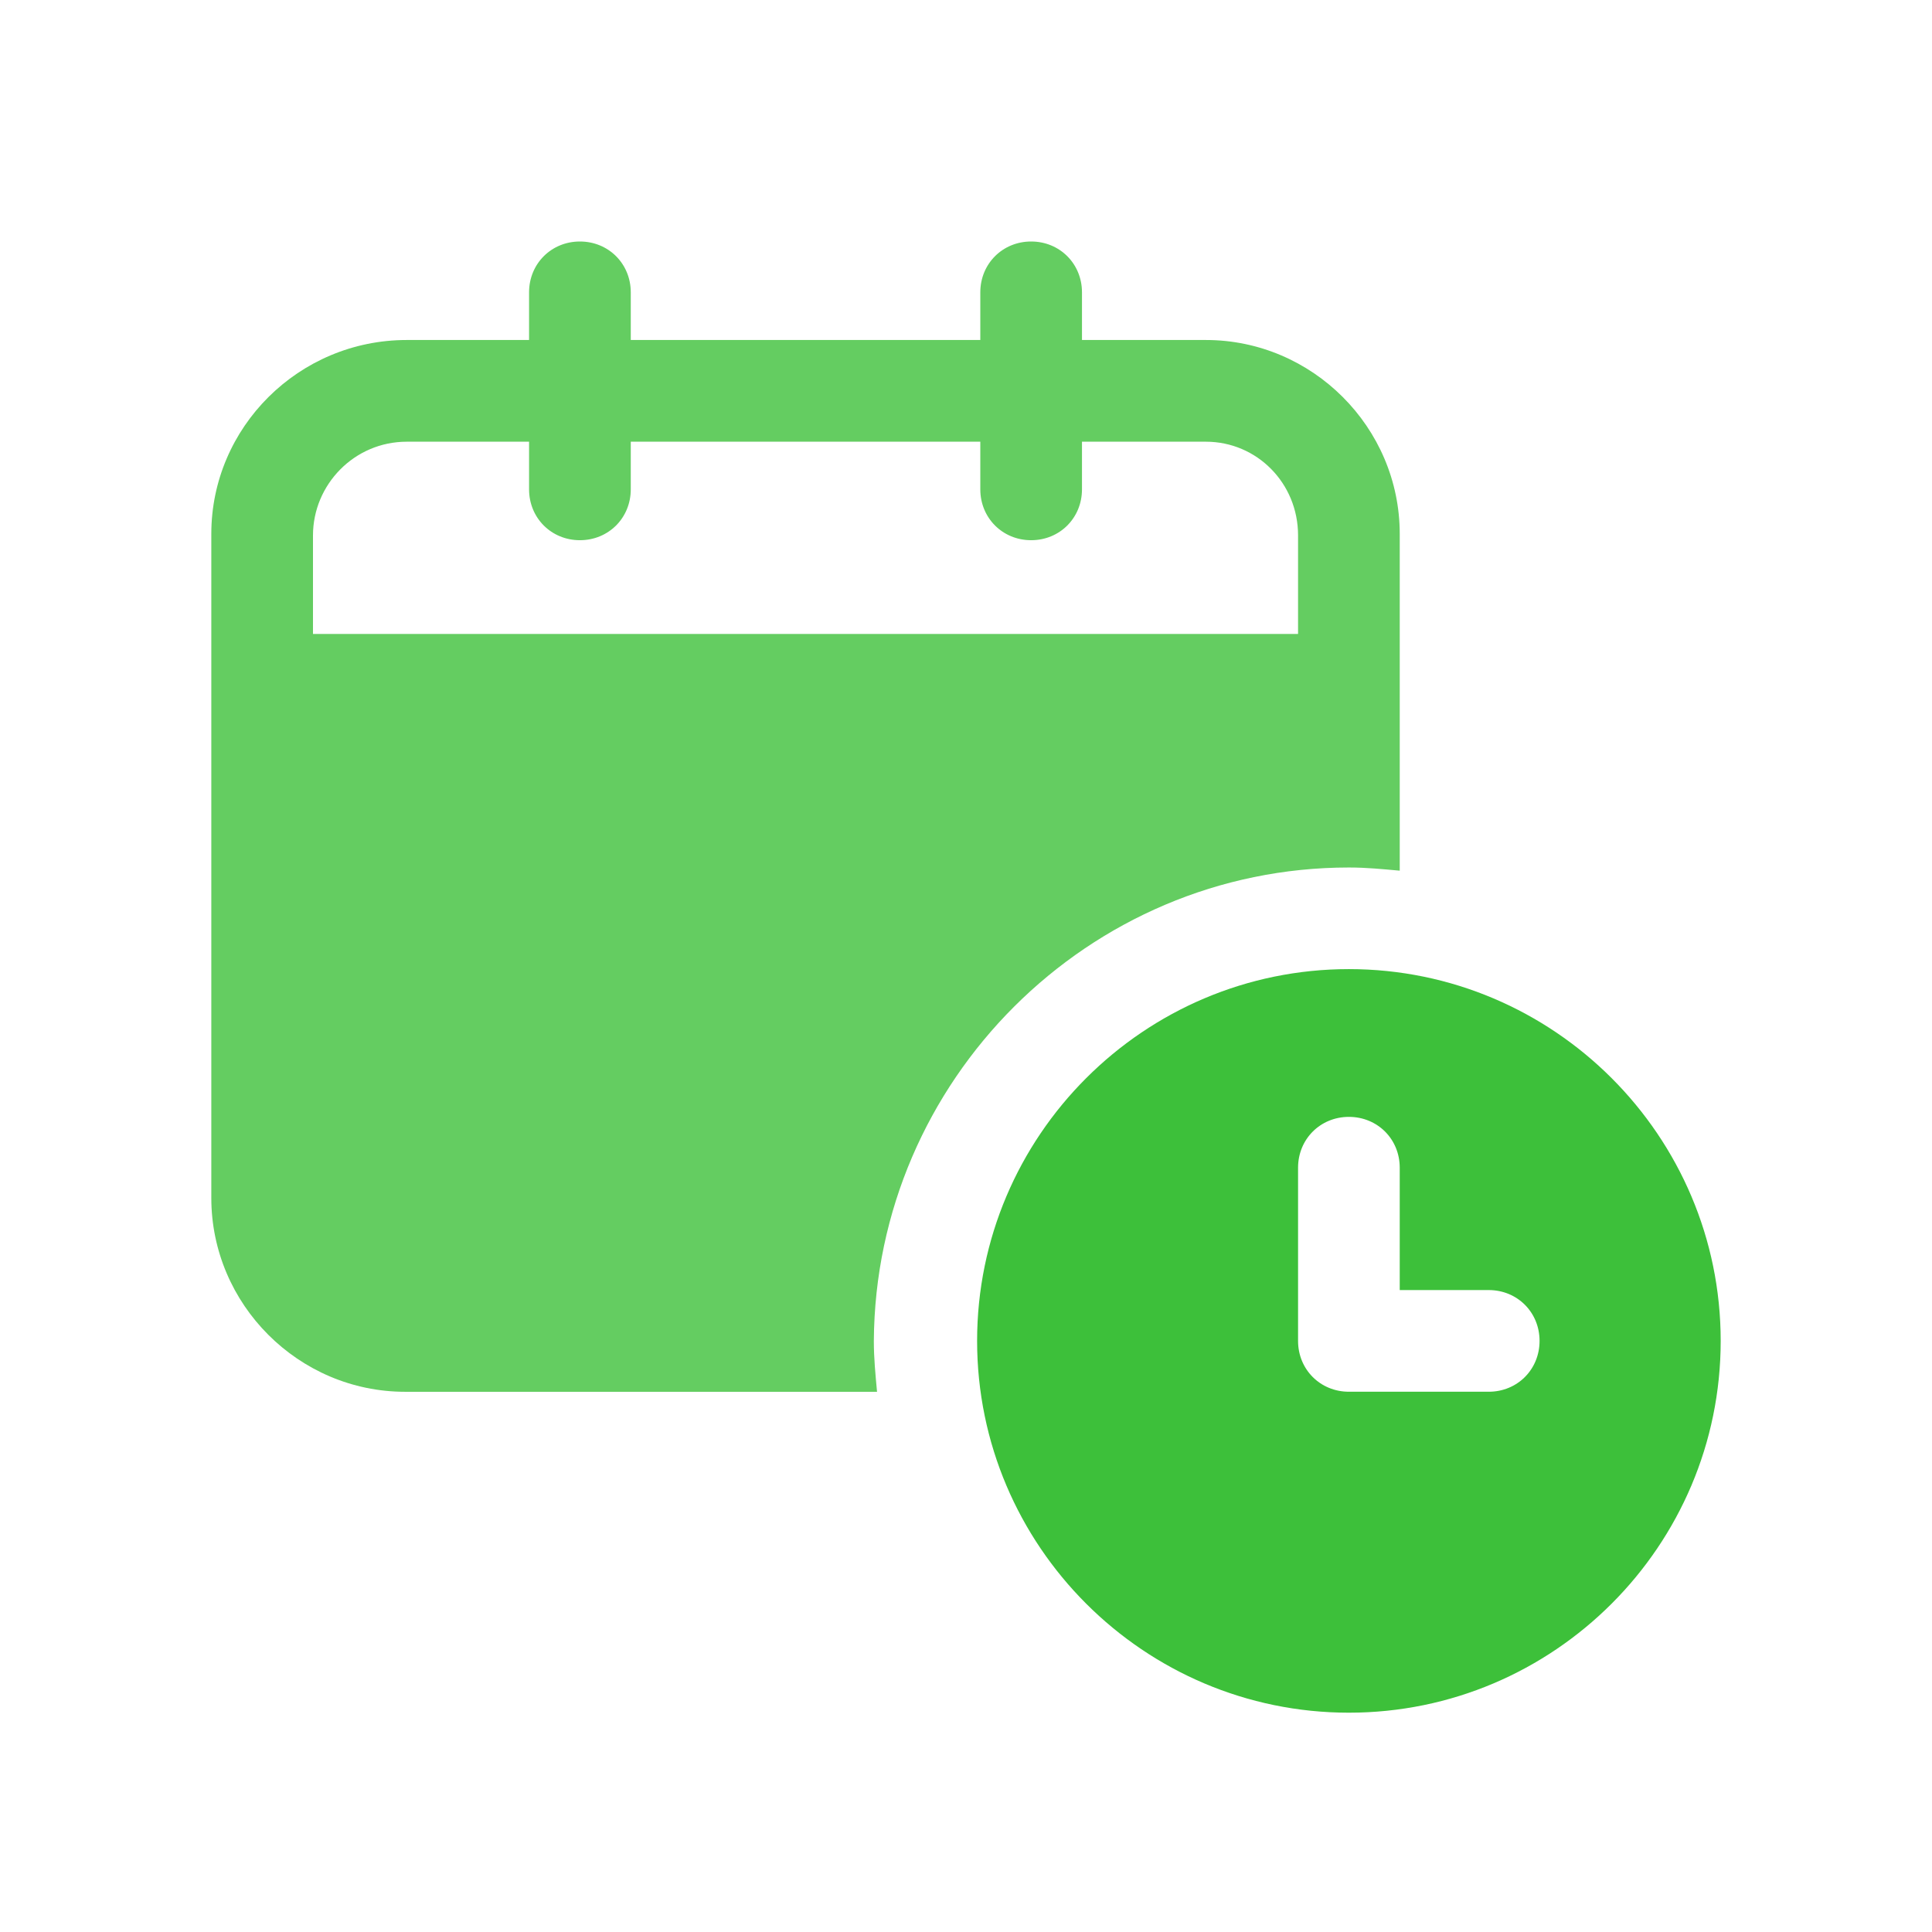
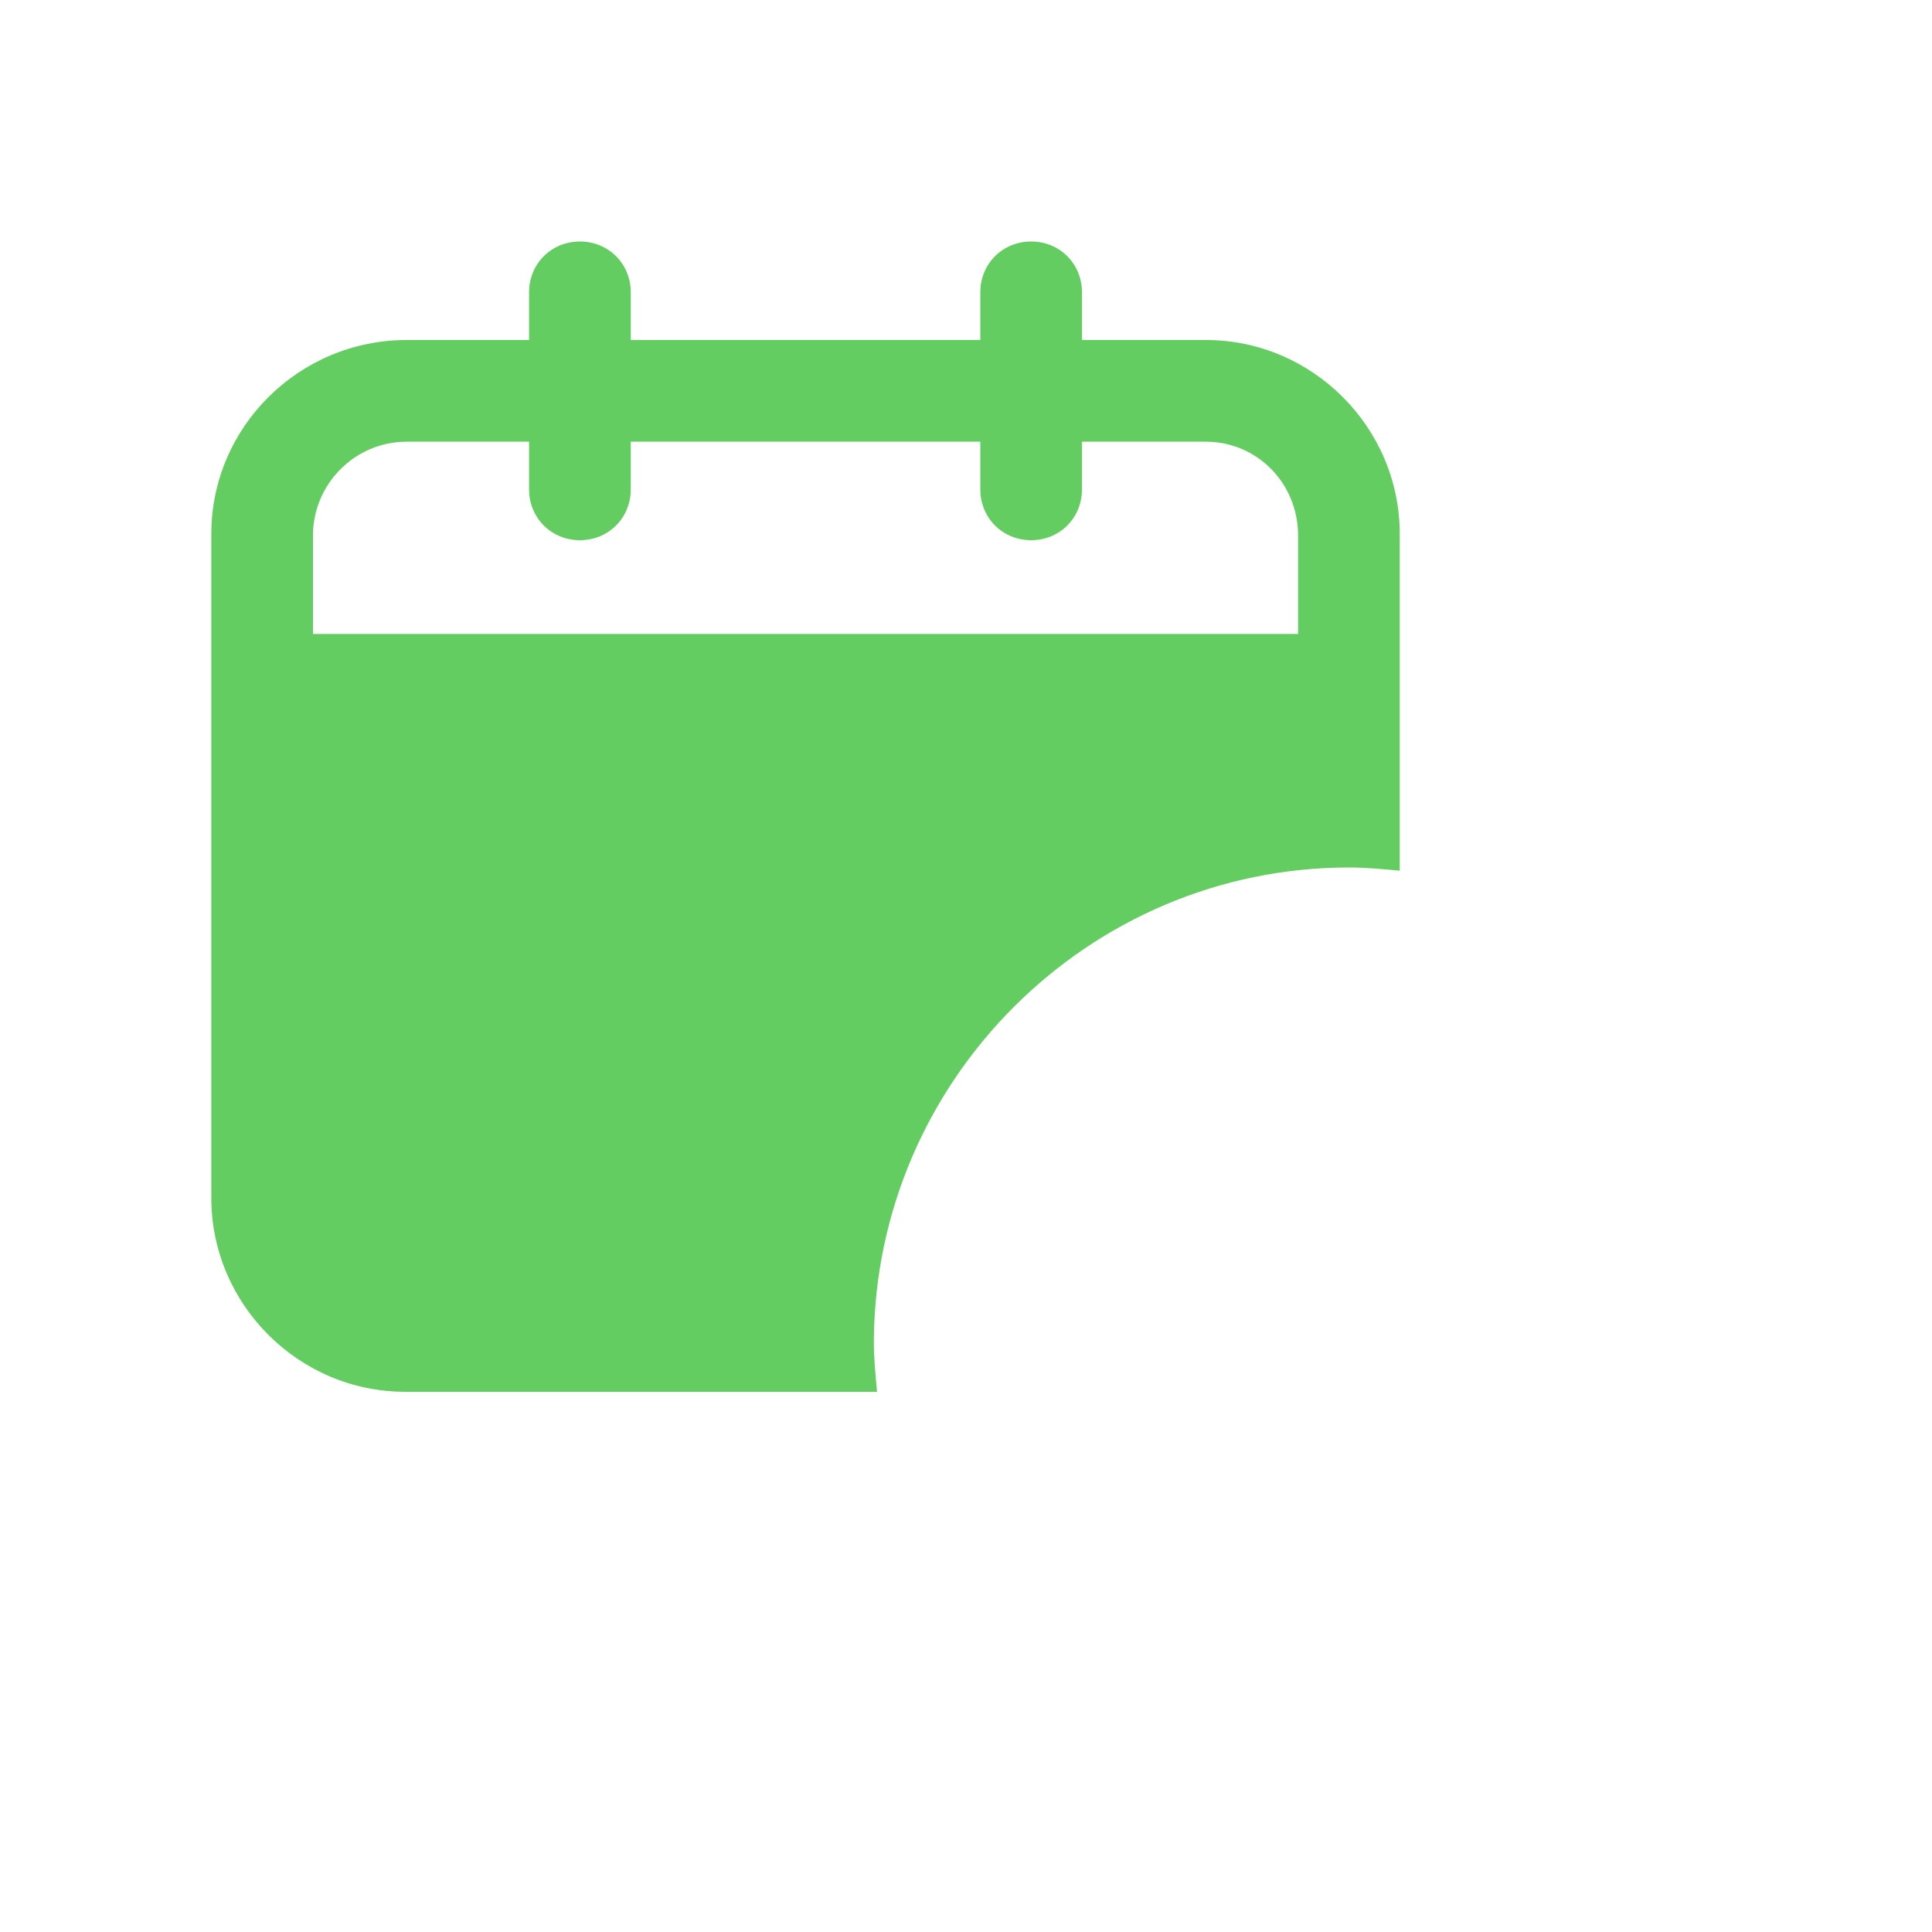
<svg xmlns="http://www.w3.org/2000/svg" width="64" height="64" viewBox="0 0 64 64" fill="none">
  <path d="M44.684 28.737C45.263 28.737 45.789 28.79 46.368 28.842V17.684C46.368 14.158 43.474 11.263 39.947 11.263H35.842V9.684C35.842 8.737 35.105 8 34.158 8C33.211 8 32.474 8.737 32.474 9.684V11.263H20.895V9.684C20.895 8.737 20.158 8 19.21 8C18.263 8 17.526 8.737 17.526 9.684V11.263H13.474C9.895 11.263 7 14.158 7 17.684V39.684C7 43.211 9.895 46.105 13.421 46.105H29.053C29 45.526 28.947 45 28.947 44.421C29 35.789 36.053 28.737 44.684 28.737ZM10.368 21V17.737C10.368 16.053 11.737 14.632 13.474 14.632H17.526V16.21C17.526 17.158 18.263 17.895 19.21 17.895C20.158 17.895 20.895 17.158 20.895 16.21V14.632H32.474V16.21C32.474 17.158 33.211 17.895 34.158 17.895C35.105 17.895 35.842 17.158 35.842 16.21V14.632H39.947C41.632 14.632 43 16 43 17.737V21H10.368Z" fill="#64CD61" />
-   <path d="M44.684 32.103C37.895 32.103 32.368 37.63 32.368 44.419C32.368 51.209 37.895 56.735 44.684 56.735C51.474 56.735 57 51.209 57 44.419C57 37.63 51.474 32.103 44.684 32.103ZM49.316 46.103H44.684C43.737 46.103 43 45.367 43 44.419V38.682C43 37.735 43.737 36.998 44.684 36.998C45.632 36.998 46.368 37.735 46.368 38.682V42.735H49.316C50.263 42.735 51 43.472 51 44.419C51 45.367 50.263 46.103 49.316 46.103Z" fill="#3DC03A" />
</svg>